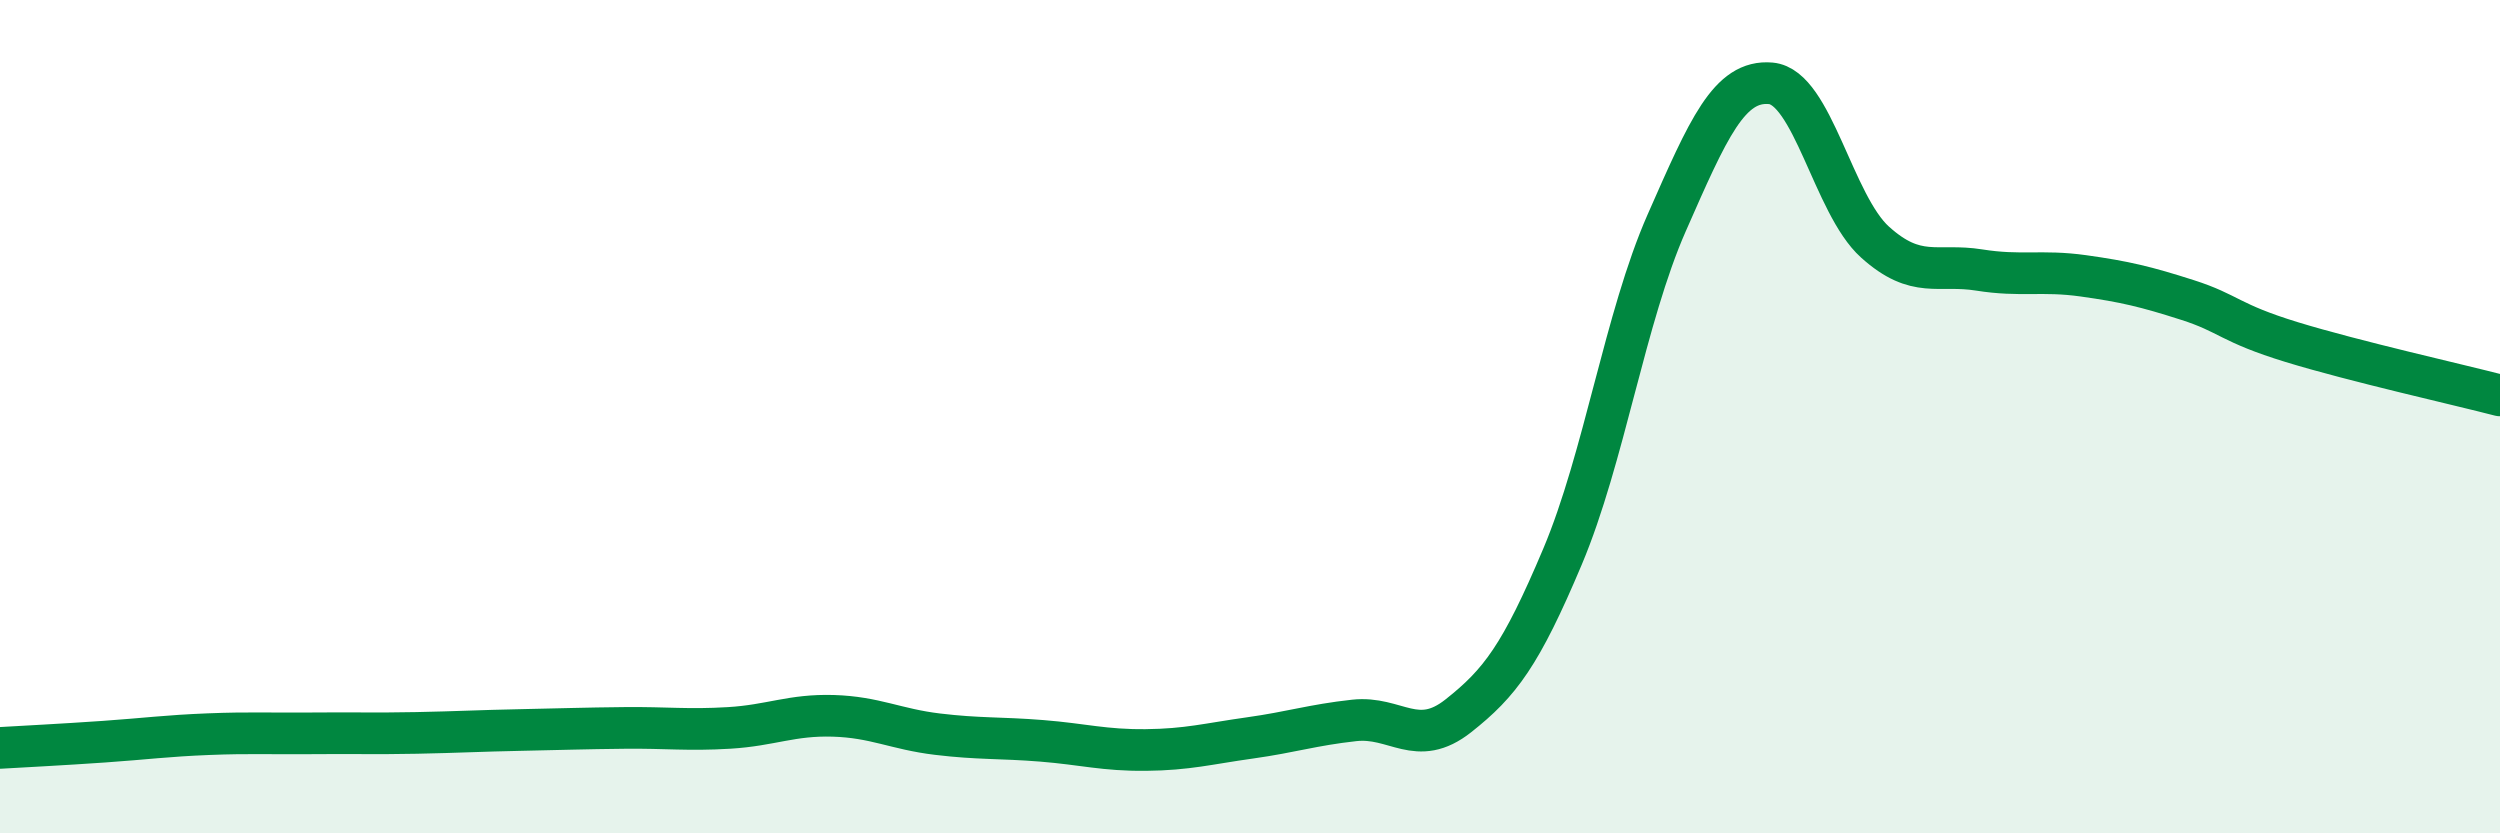
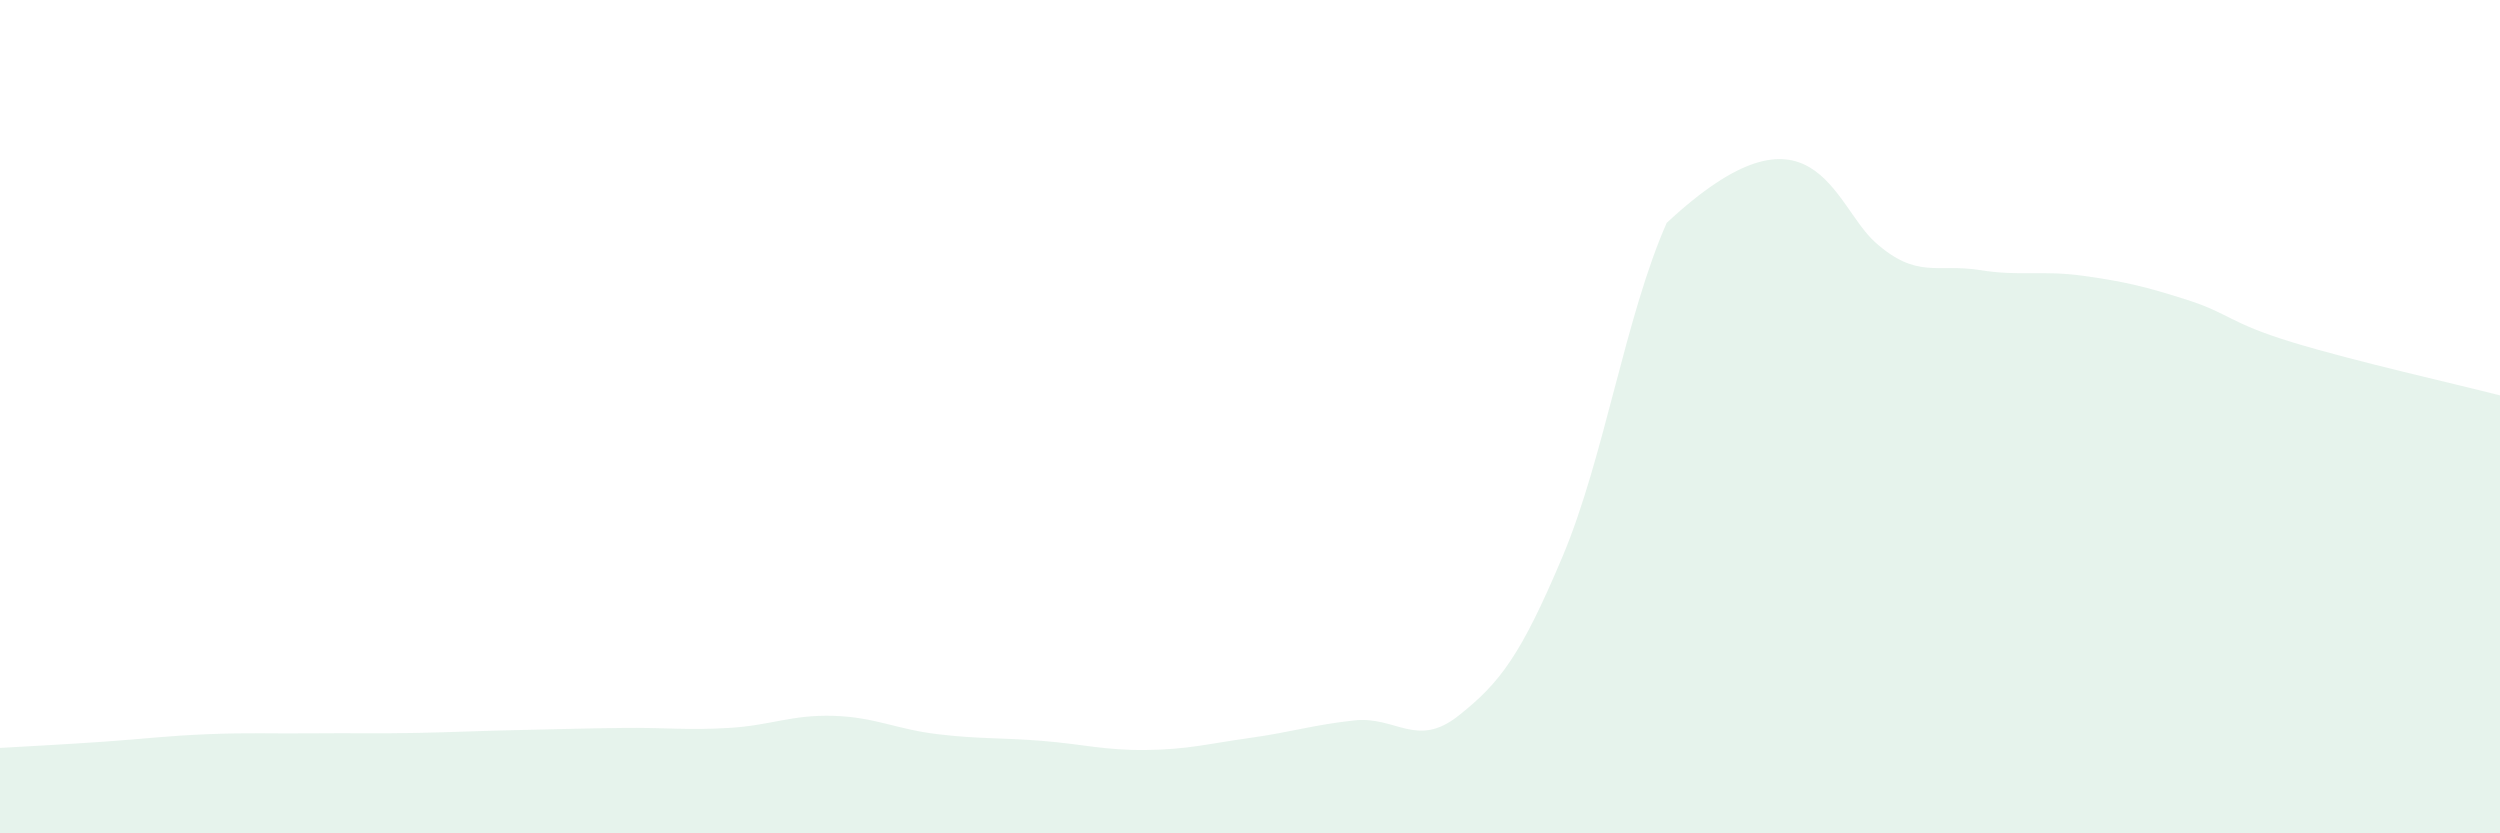
<svg xmlns="http://www.w3.org/2000/svg" width="60" height="20" viewBox="0 0 60 20">
-   <path d="M 0,17.95 C 0.5,17.92 1.5,17.87 2.5,17.8 C 3.5,17.73 4,17.66 5,17.62 C 6,17.58 6.5,17.61 7.5,17.6 C 8.5,17.59 9,17.61 10,17.59 C 11,17.57 11.5,17.54 12.5,17.52 C 13.5,17.5 14,17.48 15,17.47 C 16,17.46 16.5,17.53 17.5,17.47 C 18.5,17.41 19,17.15 20,17.18 C 21,17.21 21.5,17.5 22.5,17.62 C 23.5,17.74 24,17.7 25,17.78 C 26,17.86 26.5,18.01 27.5,18 C 28.5,17.99 29,17.85 30,17.71 C 31,17.57 31.5,17.4 32.5,17.29 C 33.5,17.18 34,17.97 35,17.18 C 36,16.39 36.5,15.73 37.5,13.36 C 38.5,10.99 39,7.62 40,5.35 C 41,3.08 41.5,1.91 42.5,2 C 43.5,2.09 44,4.91 45,5.81 C 46,6.71 46.5,6.32 47.5,6.48 C 48.5,6.64 49,6.48 50,6.62 C 51,6.76 51.5,6.88 52.5,7.2 C 53.5,7.52 53.5,7.75 55,8.21 C 56.5,8.67 59,9.23 60,9.49L60 20L0 20Z" fill="#008740" opacity="0.1" stroke-linecap="round" stroke-linejoin="round" />
-   <path d="M 0,17.95 C 0.5,17.92 1.5,17.87 2.5,17.8 C 3.5,17.73 4,17.66 5,17.62 C 6,17.58 6.5,17.61 7.5,17.6 C 8.5,17.59 9,17.61 10,17.59 C 11,17.57 11.5,17.54 12.5,17.52 C 13.5,17.5 14,17.48 15,17.47 C 16,17.46 16.5,17.53 17.5,17.47 C 18.5,17.41 19,17.15 20,17.18 C 21,17.21 21.5,17.5 22.5,17.62 C 23.5,17.74 24,17.7 25,17.78 C 26,17.86 26.5,18.01 27.5,18 C 28.5,17.99 29,17.85 30,17.71 C 31,17.57 31.5,17.4 32.5,17.29 C 33.5,17.18 34,17.97 35,17.18 C 36,16.39 36.5,15.73 37.5,13.36 C 38.5,10.99 39,7.62 40,5.35 C 41,3.08 41.5,1.91 42.5,2 C 43.5,2.09 44,4.91 45,5.81 C 46,6.71 46.5,6.32 47.5,6.48 C 48.5,6.64 49,6.48 50,6.62 C 51,6.76 51.5,6.88 52.5,7.2 C 53.5,7.52 53.5,7.75 55,8.21 C 56.5,8.67 59,9.23 60,9.49" stroke="#008740" stroke-width="1" fill="none" stroke-linecap="round" stroke-linejoin="round" />
+   <path d="M 0,17.95 C 0.5,17.92 1.5,17.87 2.5,17.8 C 3.5,17.73 4,17.66 5,17.62 C 6,17.58 6.5,17.61 7.5,17.6 C 8.5,17.59 9,17.61 10,17.59 C 11,17.57 11.5,17.54 12.5,17.52 C 13.5,17.5 14,17.48 15,17.47 C 16,17.46 16.5,17.53 17.5,17.47 C 18.5,17.41 19,17.15 20,17.18 C 21,17.21 21.5,17.5 22.5,17.62 C 23.5,17.74 24,17.7 25,17.78 C 26,17.86 26.5,18.01 27.5,18 C 28.5,17.99 29,17.85 30,17.71 C 31,17.57 31.5,17.4 32.5,17.29 C 33.5,17.18 34,17.97 35,17.18 C 36,16.39 36.5,15.73 37.5,13.36 C 38.5,10.99 39,7.62 40,5.35 C 43.5,2.09 44,4.91 45,5.81 C 46,6.71 46.5,6.32 47.5,6.48 C 48.5,6.64 49,6.48 50,6.62 C 51,6.76 51.5,6.88 52.5,7.2 C 53.5,7.52 53.5,7.75 55,8.21 C 56.5,8.67 59,9.23 60,9.49L60 20L0 20Z" fill="#008740" opacity="0.1" stroke-linecap="round" stroke-linejoin="round" />
</svg>